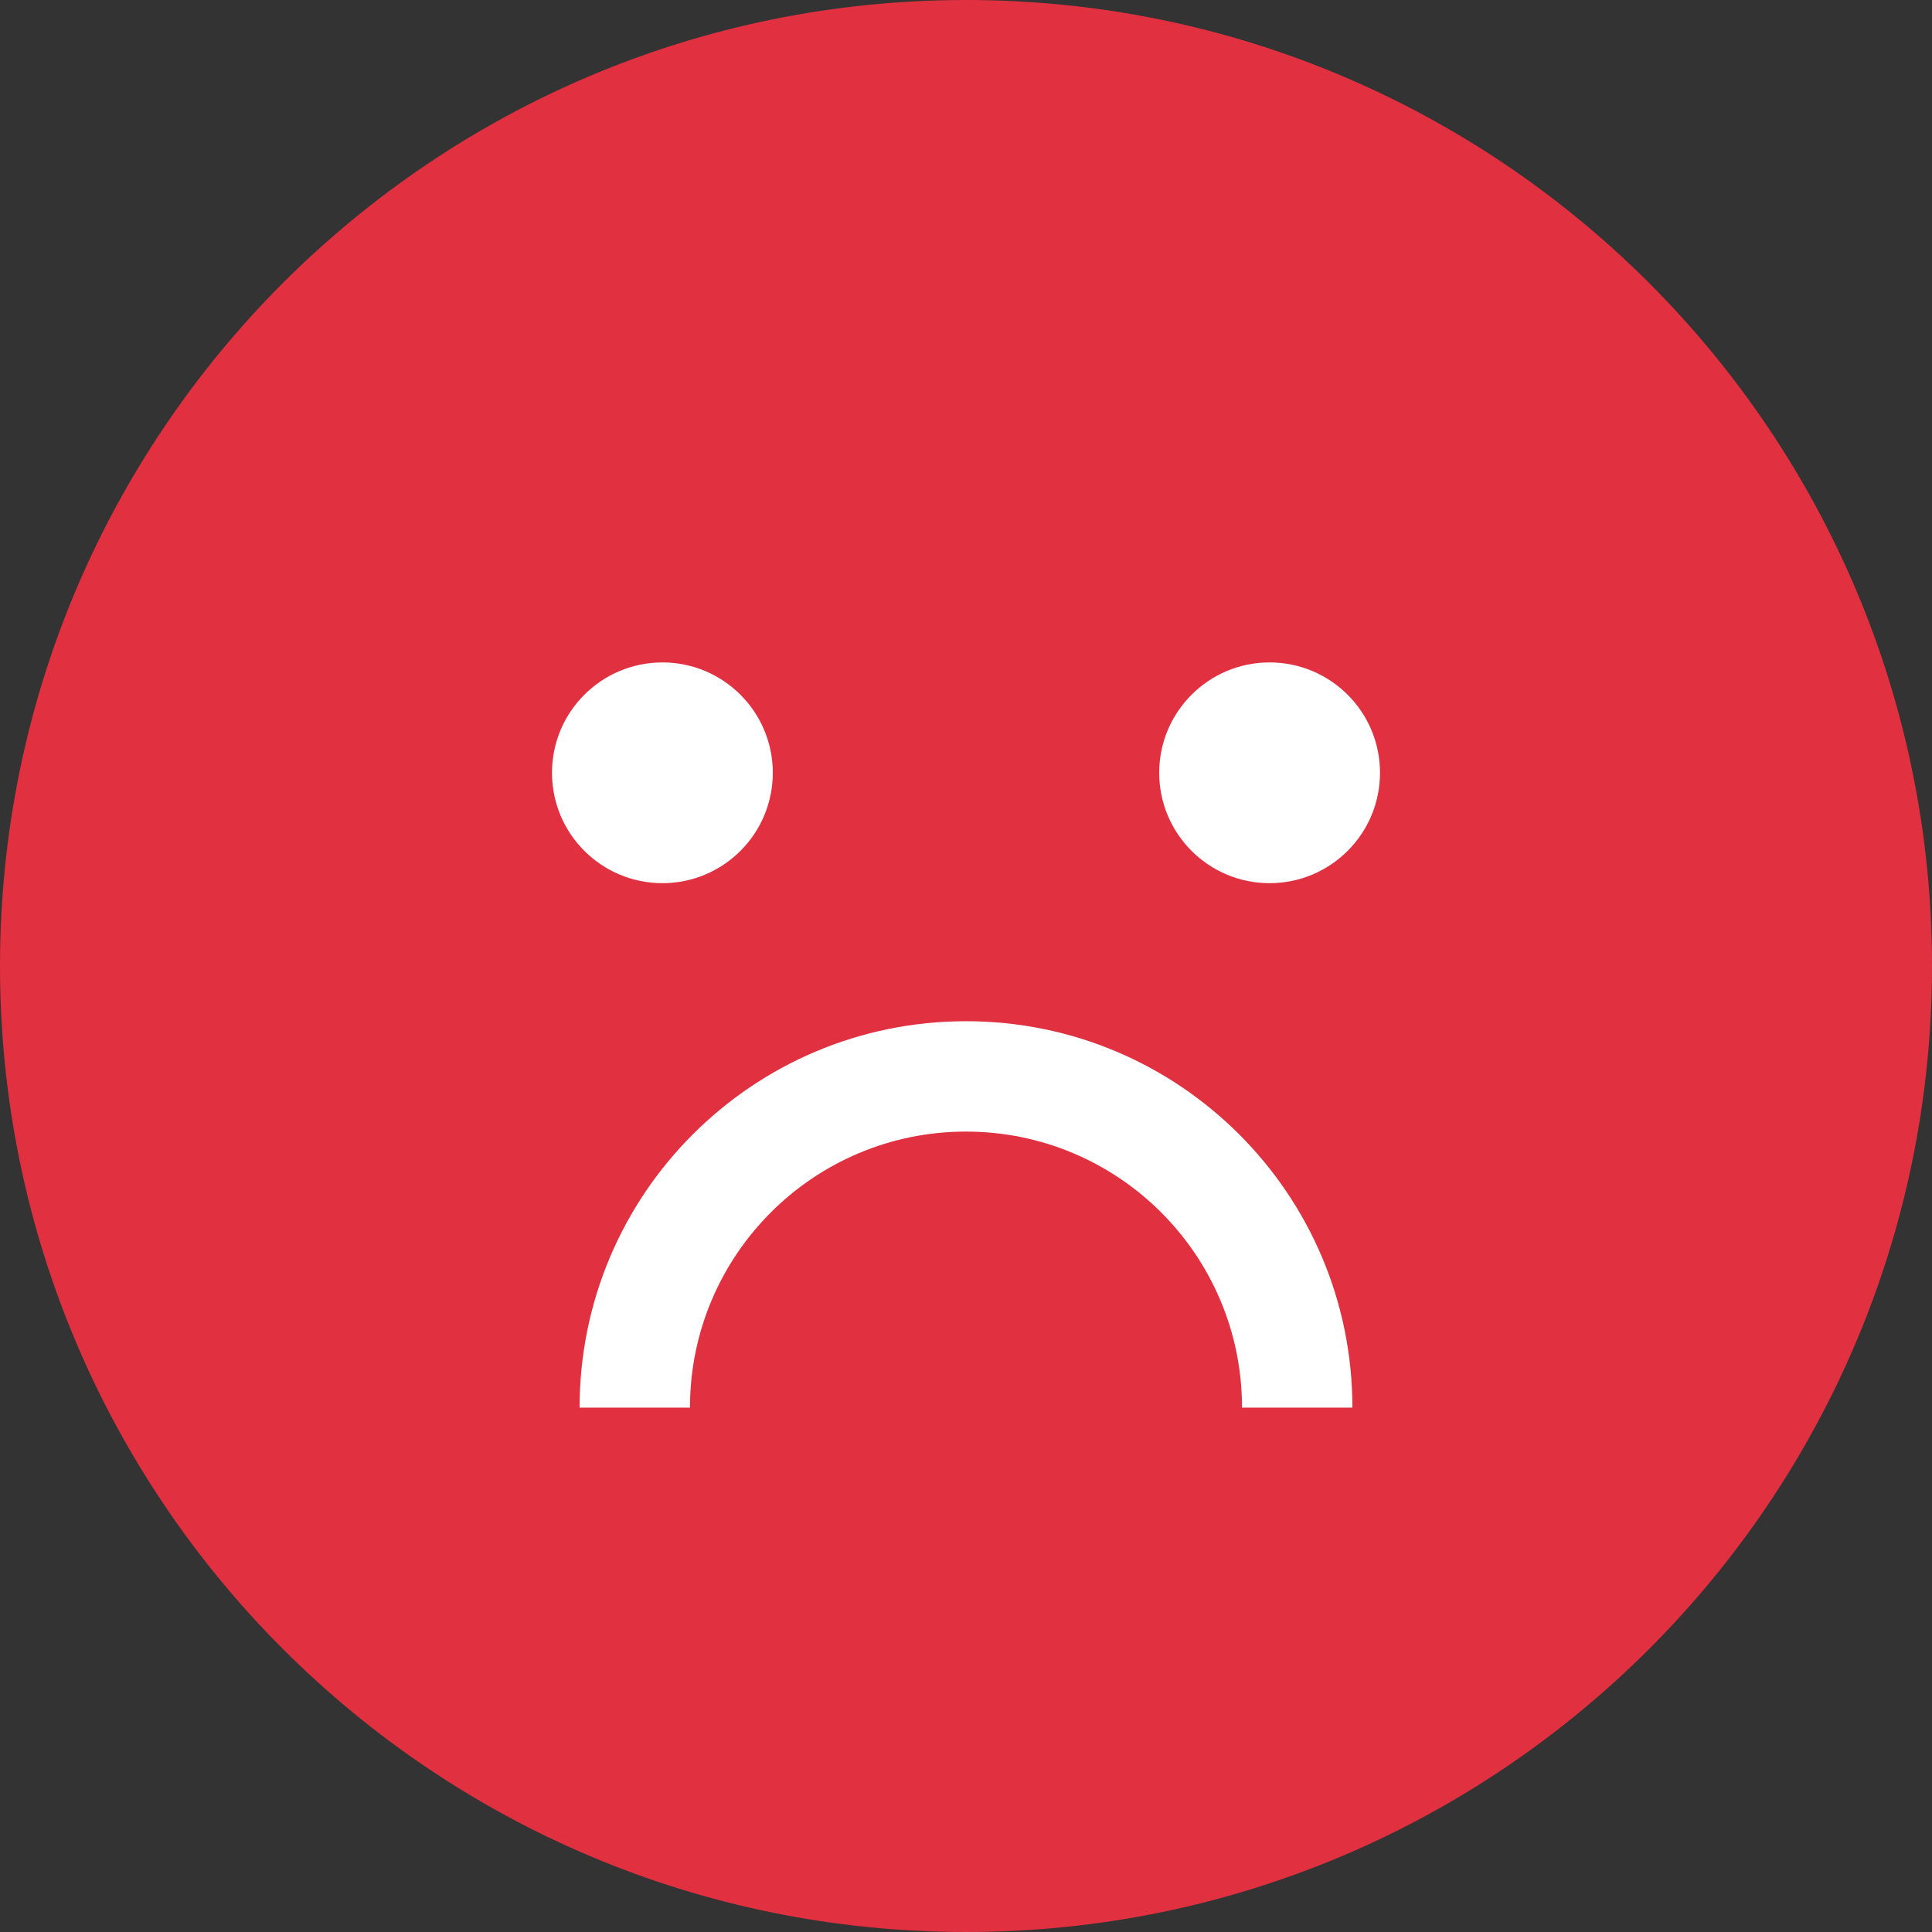
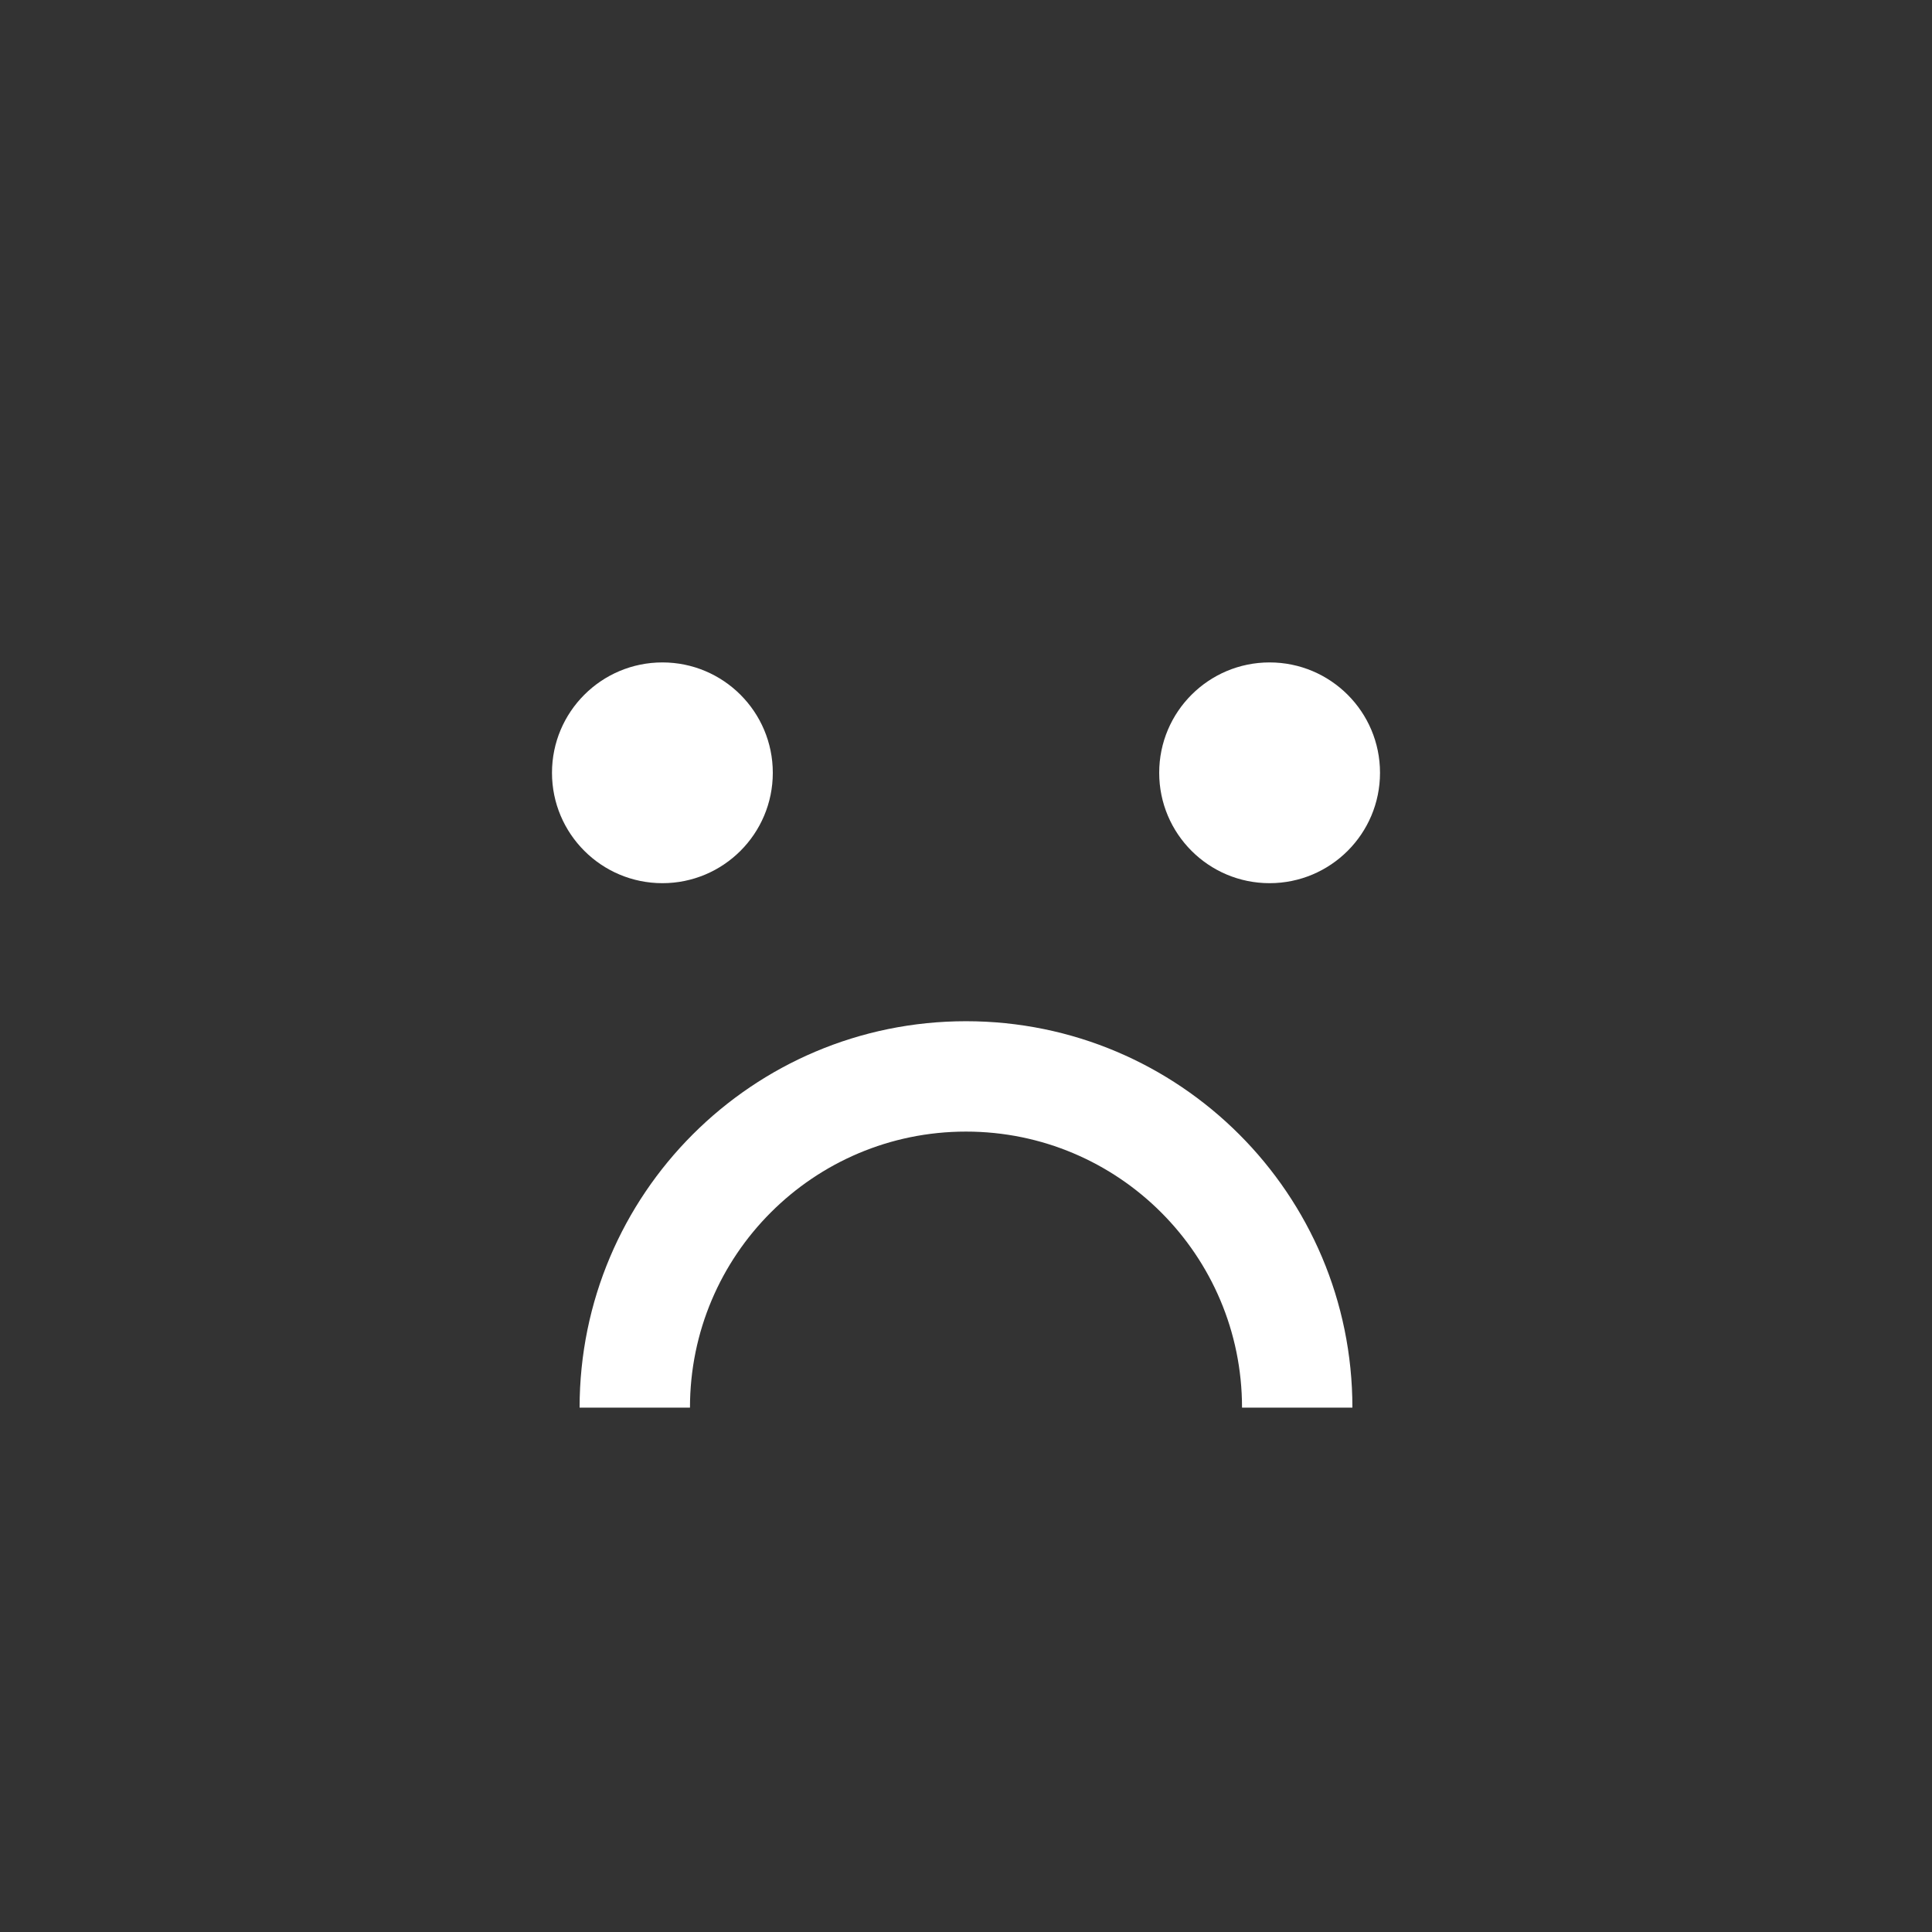
<svg xmlns="http://www.w3.org/2000/svg" width="31" height="31" viewBox="0 0 31 31" fill="none">
  <rect x="0" y="0" width="31" height="31" fill="#333333" stroke="none" />
-   <path d="M31 15.5C31 24.06 24.06 31 15.5 31C6.94 31 0 24.06 0 15.5C0 6.94 6.94 0 15.5 0C24.06 0 31 6.94 31 15.5Z" fill="#E13040" />
  <path fill-rule="evenodd" clip-rule="evenodd" d="M15.5 18.157C13.054 18.157 11.071 20.14 11.071 22.586H9.3C9.3 19.162 12.076 16.386 15.5 16.386C18.924 16.386 21.7 19.162 21.7 22.586H19.929C19.929 20.14 17.946 18.157 15.5 18.157Z" fill="white" />
  <path d="M12.4 12.4C12.4 13.378 11.607 14.171 10.629 14.171C9.65 14.171 8.857 13.378 8.857 12.4C8.857 11.422 9.65 10.629 10.629 10.629C11.607 10.629 12.4 11.422 12.4 12.4Z" fill="white" />
  <path d="M22.143 12.4C22.143 13.378 21.35 14.171 20.371 14.171C19.393 14.171 18.6 13.378 18.6 12.4C18.6 11.422 19.393 10.629 20.371 10.629C21.35 10.629 22.143 11.422 22.143 12.4Z" fill="white" />
</svg>